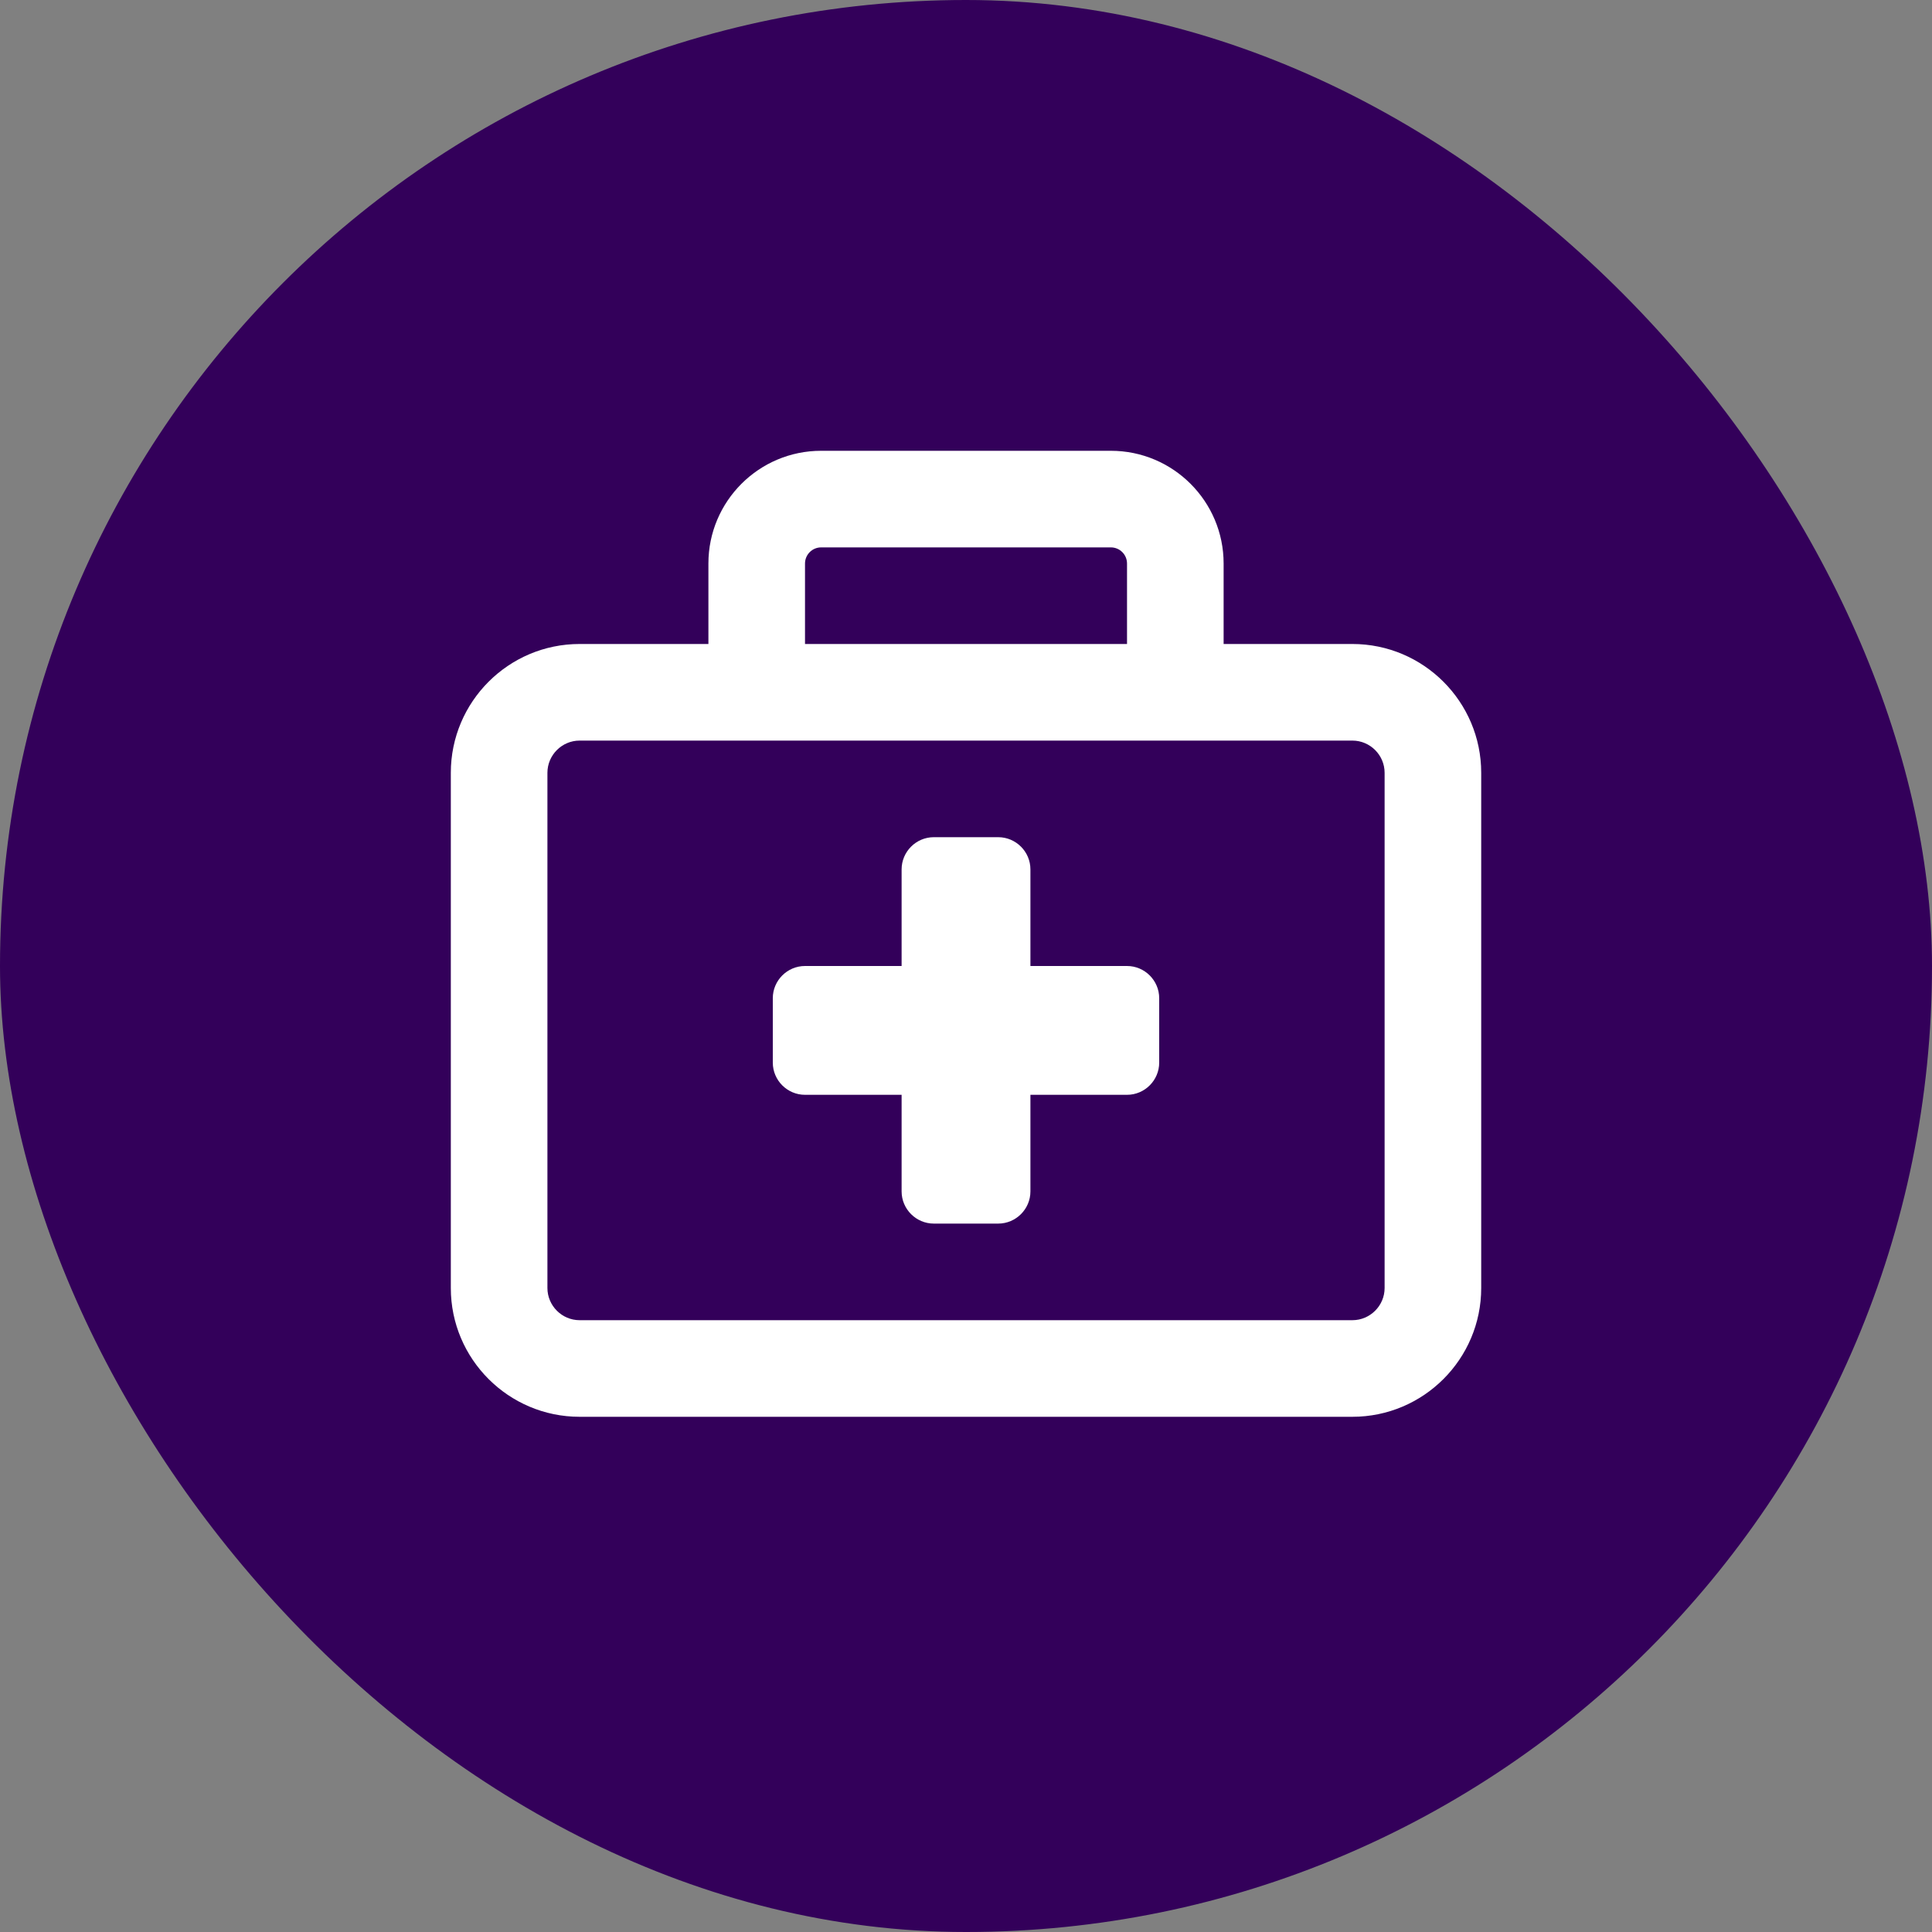
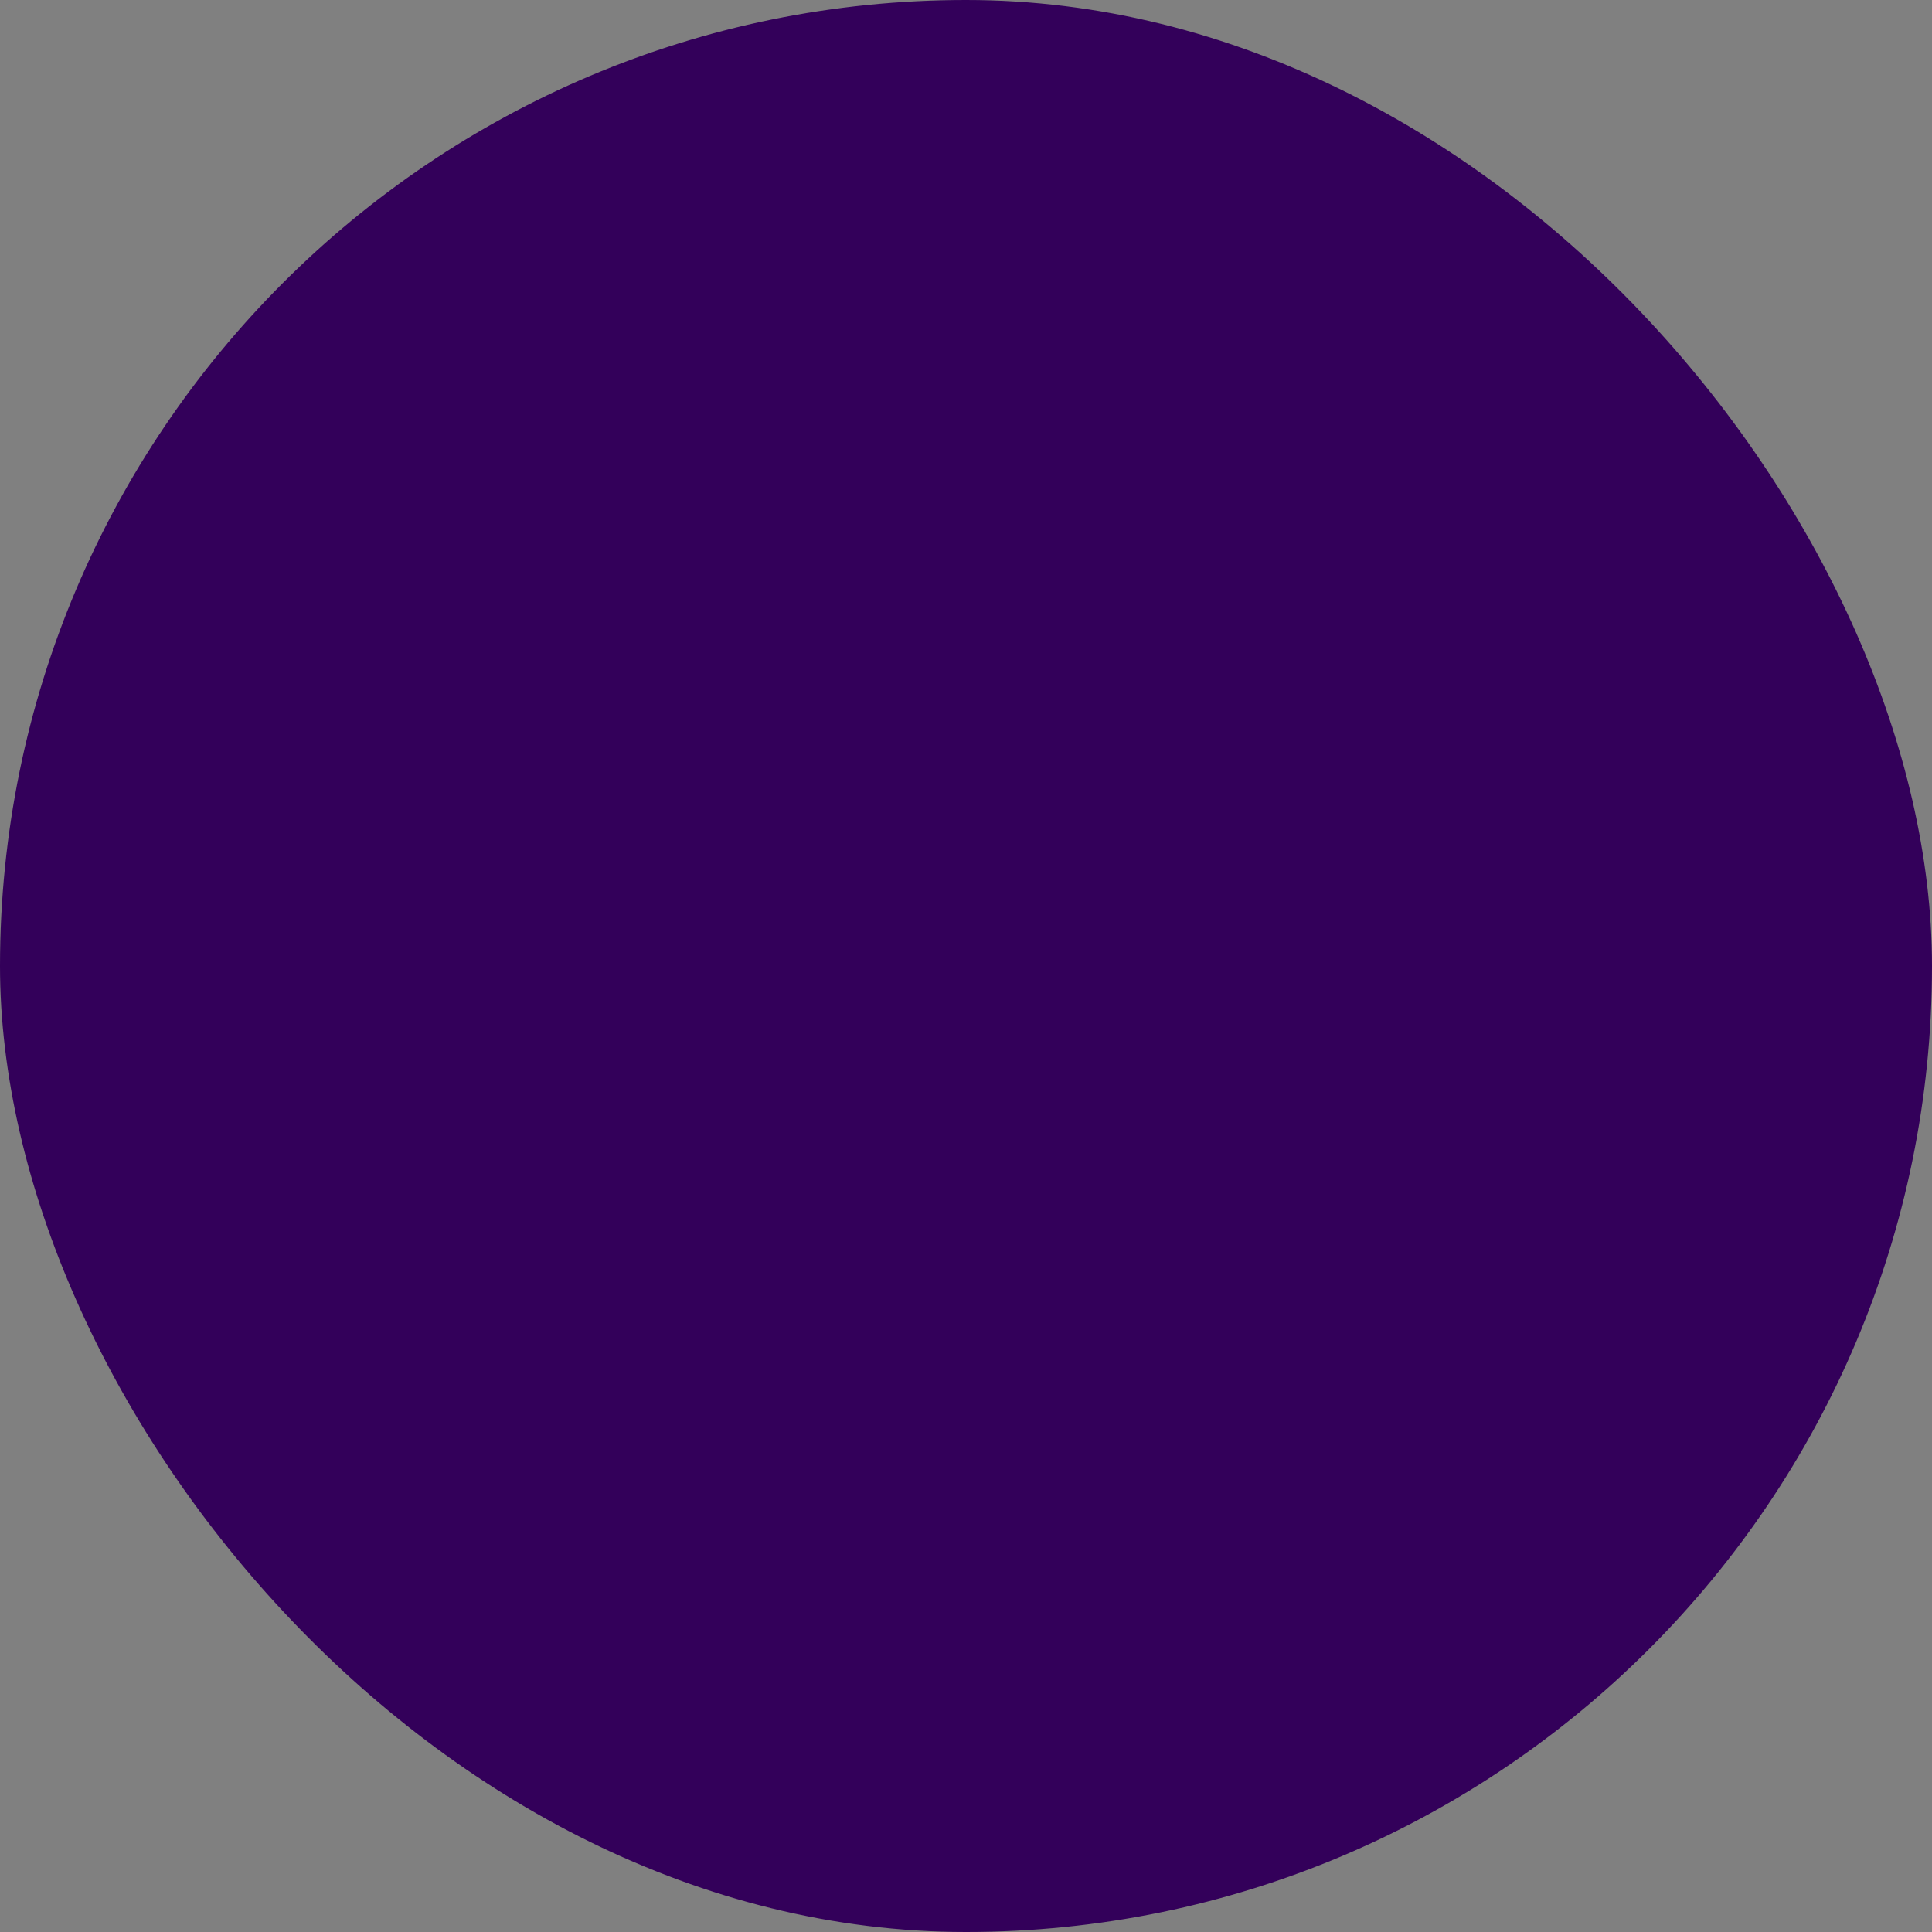
<svg xmlns="http://www.w3.org/2000/svg" width="64" height="64" viewBox="0 0 64 64" fill="none">
  <rect x="0" y="0" width="64" height="64" fill="#808080" stroke="none" />
  <rect width="64" height="64" rx="32" fill="#33005A" />
  <g clip-path="url(#clip0_3011_1892)">
-     <path d="M27.2 18.133H36.8C37.094 18.133 37.334 18.373 37.334 18.667V21.333H26.667V18.667C26.667 18.373 26.907 18.133 27.2 18.133ZM23.467 18.667V21.333H19.2C16.847 21.333 14.934 23.247 14.934 25.6V42.667C14.934 45.02 16.847 46.933 19.2 46.933H44.8C47.154 46.933 49.067 45.02 49.067 42.667V25.6C49.067 23.247 47.154 21.333 44.8 21.333H40.534V18.667C40.534 16.607 38.86 14.933 36.8 14.933H27.2C25.14 14.933 23.467 16.607 23.467 18.667ZM25.067 24.533H38.934H44.8C45.387 24.533 45.867 25.013 45.867 25.6V42.667C45.867 43.253 45.387 43.733 44.8 43.733H19.2C18.614 43.733 18.134 43.253 18.134 42.667V25.6C18.134 25.013 18.614 24.533 19.2 24.533H25.067ZM29.867 28.8V32H26.667C26.08 32 25.6 32.48 25.6 33.067V35.2C25.6 35.787 26.08 36.267 26.667 36.267H29.867V39.467C29.867 40.053 30.347 40.533 30.934 40.533H33.067C33.654 40.533 34.134 40.053 34.134 39.467V36.267H37.334C37.92 36.267 38.4 35.787 38.4 35.2V33.067C38.4 32.48 37.92 32 37.334 32H34.134V28.8C34.134 28.213 33.654 27.733 33.067 27.733H30.934C30.347 27.733 29.867 28.213 29.867 28.8Z" fill="white" />
-   </g>
+     </g>
  <defs>
    <clipPath id="clip0_3011_1892">
-       <rect width="34.133" height="34.133" fill="white" transform="translate(14.934 14.933)" />
-     </clipPath>
+       </clipPath>
  </defs>
</svg>